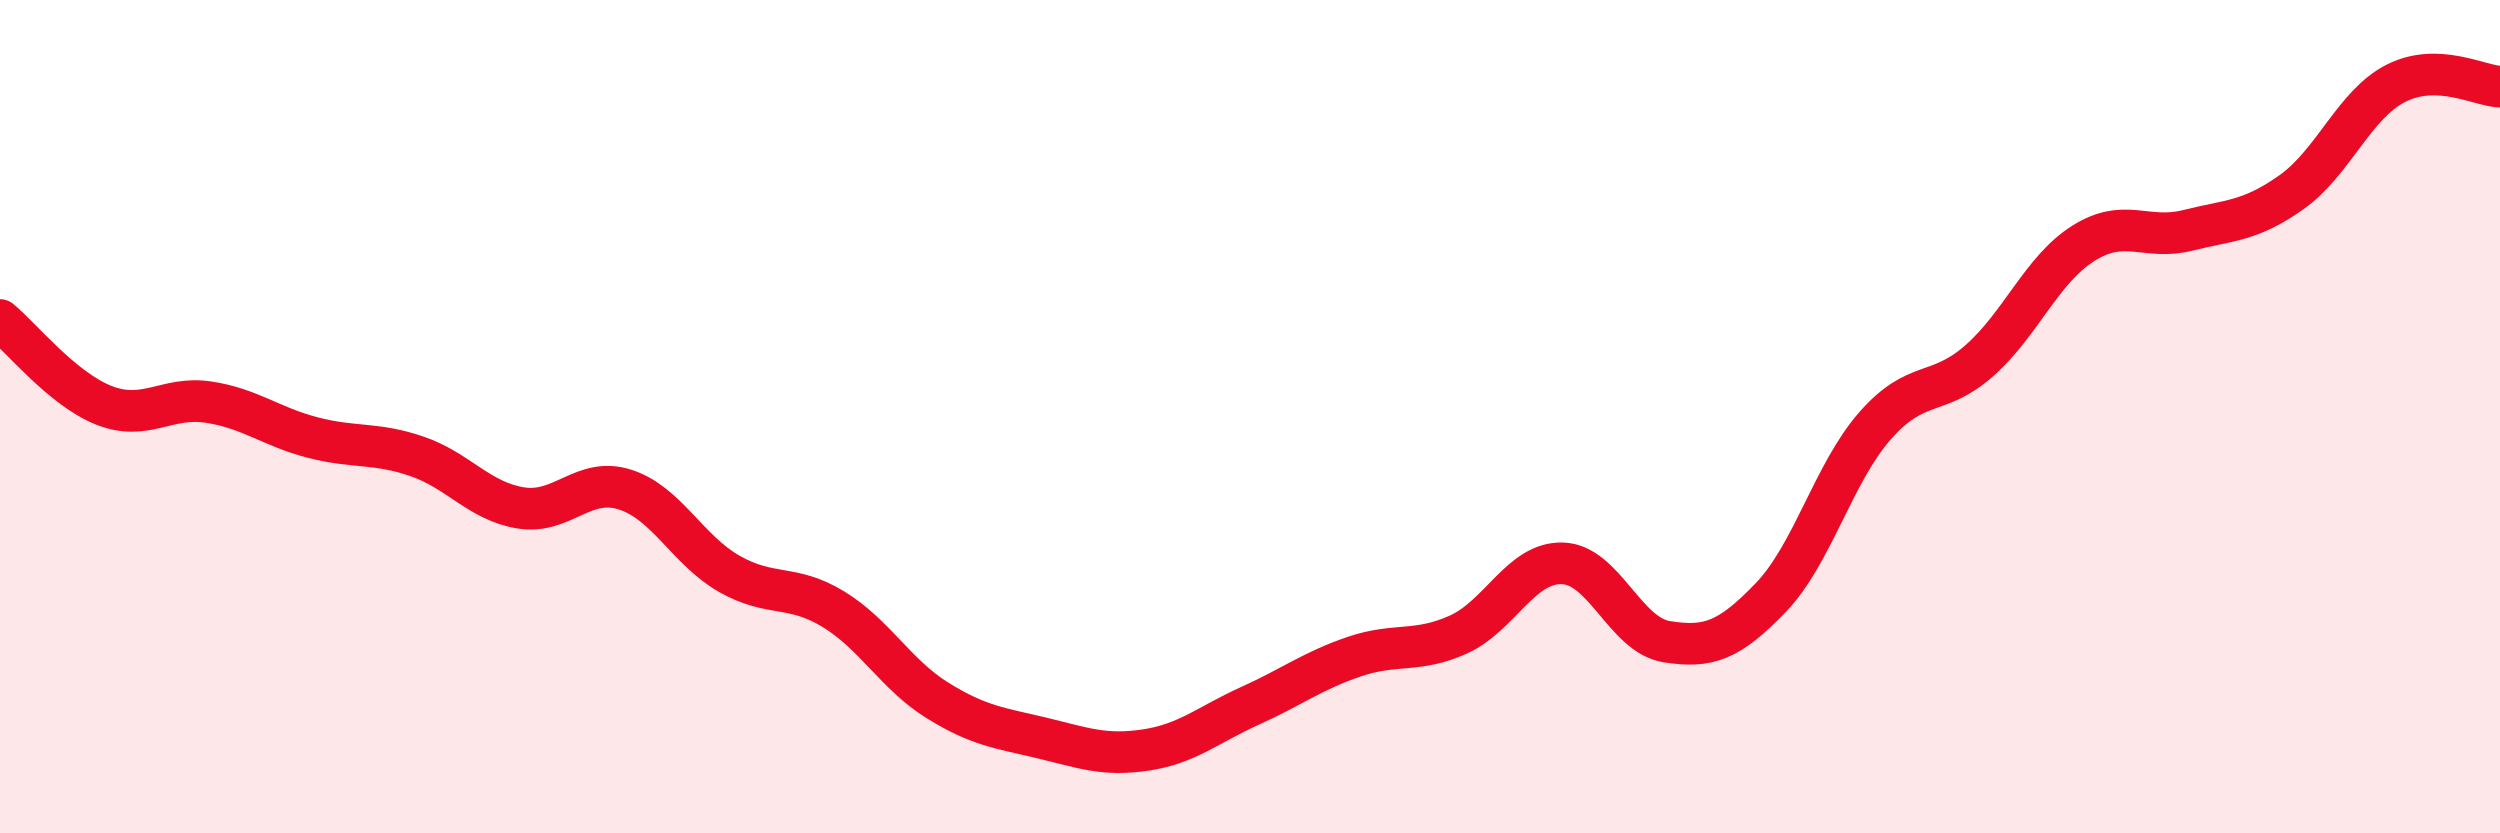
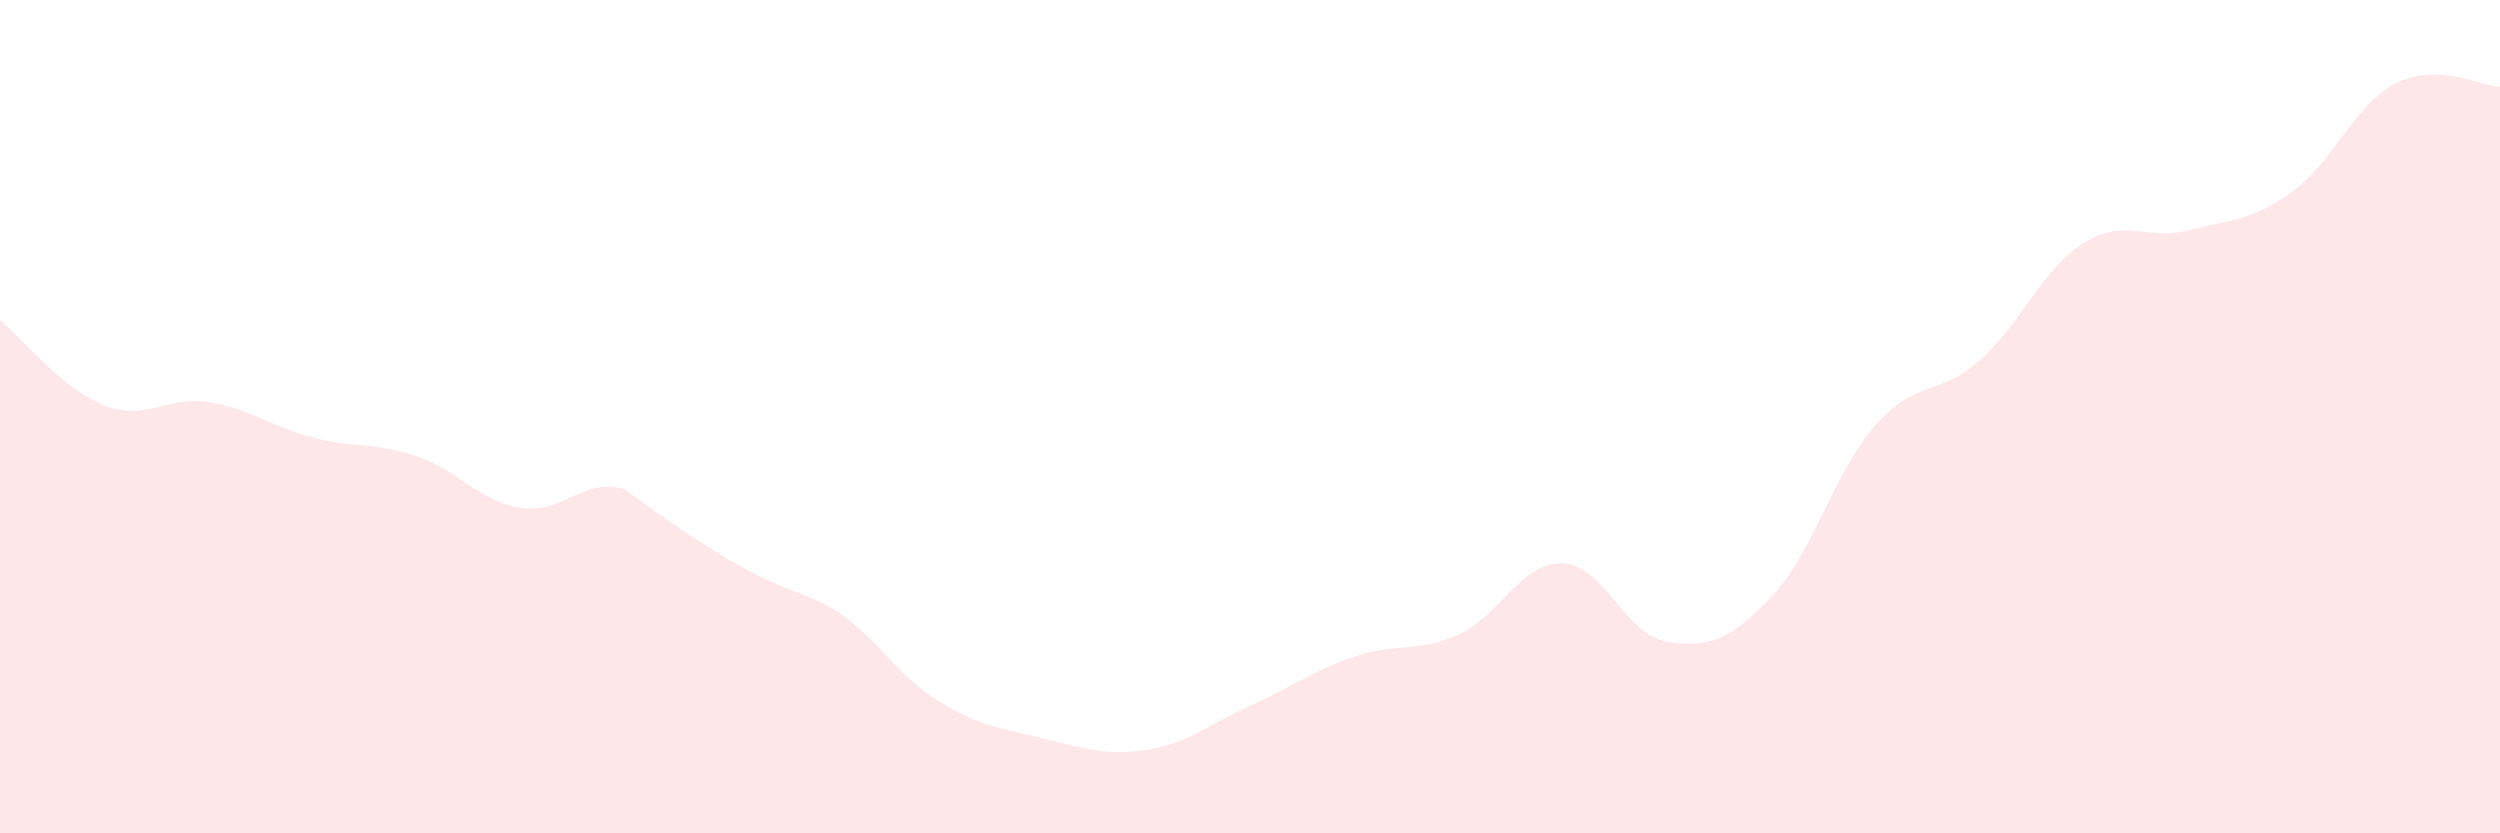
<svg xmlns="http://www.w3.org/2000/svg" width="60" height="20" viewBox="0 0 60 20">
-   <path d="M 0,7.68 C 0.5,8.09 1.5,9.34 2.5,9.73 C 3.5,10.12 4,9.5 5,9.65 C 6,9.8 6.5,10.24 7.5,10.5 C 8.5,10.76 9,10.61 10,10.95 C 11,11.29 11.5,12.03 12.5,12.19 C 13.5,12.35 14,11.43 15,11.75 C 16,12.07 16.5,13.2 17.5,13.77 C 18.5,14.34 19,14.01 20,14.62 C 21,15.23 21.5,16.19 22.5,16.81 C 23.5,17.43 24,17.47 25,17.71 C 26,17.95 26.5,18.15 27.5,18 C 28.5,17.85 29,17.39 30,16.94 C 31,16.49 31.5,16.1 32.5,15.76 C 33.5,15.42 34,15.68 35,15.23 C 36,14.78 36.5,13.49 37.5,13.52 C 38.5,13.55 39,15.24 40,15.4 C 41,15.56 41.5,15.38 42.5,14.34 C 43.5,13.3 44,11.36 45,10.22 C 46,9.08 46.5,9.54 47.5,8.66 C 48.5,7.78 49,6.47 50,5.84 C 51,5.21 51.5,5.78 52.5,5.53 C 53.5,5.28 54,5.32 55,4.61 C 56,3.9 56.5,2.51 57.5,2 C 58.5,1.49 59.5,2.06 60,2.08L60 20L0 20Z" fill="#EB0A25" opacity="0.1" stroke-linecap="round" stroke-linejoin="round" />
-   <path d="M 0,7.68 C 0.5,8.09 1.5,9.34 2.5,9.73 C 3.5,10.12 4,9.5 5,9.65 C 6,9.8 6.5,10.24 7.5,10.5 C 8.5,10.76 9,10.61 10,10.95 C 11,11.29 11.5,12.03 12.5,12.19 C 13.5,12.35 14,11.43 15,11.75 C 16,12.07 16.5,13.2 17.5,13.77 C 18.5,14.34 19,14.01 20,14.62 C 21,15.23 21.5,16.19 22.5,16.81 C 23.5,17.43 24,17.47 25,17.71 C 26,17.95 26.5,18.15 27.5,18 C 28.5,17.85 29,17.39 30,16.94 C 31,16.49 31.5,16.1 32.5,15.76 C 33.5,15.42 34,15.68 35,15.23 C 36,14.78 36.5,13.49 37.5,13.52 C 38.5,13.55 39,15.24 40,15.4 C 41,15.56 41.5,15.38 42.5,14.34 C 43.5,13.3 44,11.36 45,10.22 C 46,9.08 46.5,9.54 47.5,8.66 C 48.5,7.78 49,6.47 50,5.84 C 51,5.21 51.5,5.78 52.5,5.53 C 53.5,5.28 54,5.32 55,4.61 C 56,3.9 56.5,2.51 57.5,2 C 58.5,1.49 59.5,2.06 60,2.08" stroke="#EB0A25" stroke-width="1" fill="none" stroke-linecap="round" stroke-linejoin="round" />
+   <path d="M 0,7.68 C 0.5,8.09 1.5,9.34 2.5,9.73 C 3.5,10.12 4,9.5 5,9.65 C 6,9.8 6.5,10.24 7.5,10.5 C 8.5,10.76 9,10.61 10,10.95 C 11,11.29 11.5,12.03 12.5,12.19 C 13.5,12.35 14,11.43 15,11.75 C 18.5,14.34 19,14.01 20,14.62 C 21,15.23 21.5,16.19 22.5,16.81 C 23.5,17.43 24,17.47 25,17.71 C 26,17.95 26.5,18.15 27.5,18 C 28.5,17.85 29,17.39 30,16.94 C 31,16.49 31.5,16.1 32.5,15.76 C 33.5,15.42 34,15.68 35,15.23 C 36,14.78 36.5,13.49 37.5,13.52 C 38.5,13.55 39,15.24 40,15.4 C 41,15.56 41.5,15.38 42.5,14.34 C 43.5,13.3 44,11.36 45,10.22 C 46,9.08 46.5,9.54 47.5,8.66 C 48.5,7.78 49,6.47 50,5.84 C 51,5.21 51.5,5.78 52.5,5.53 C 53.5,5.28 54,5.32 55,4.61 C 56,3.9 56.5,2.51 57.5,2 C 58.5,1.49 59.5,2.06 60,2.08L60 20L0 20Z" fill="#EB0A25" opacity="0.1" stroke-linecap="round" stroke-linejoin="round" />
</svg>